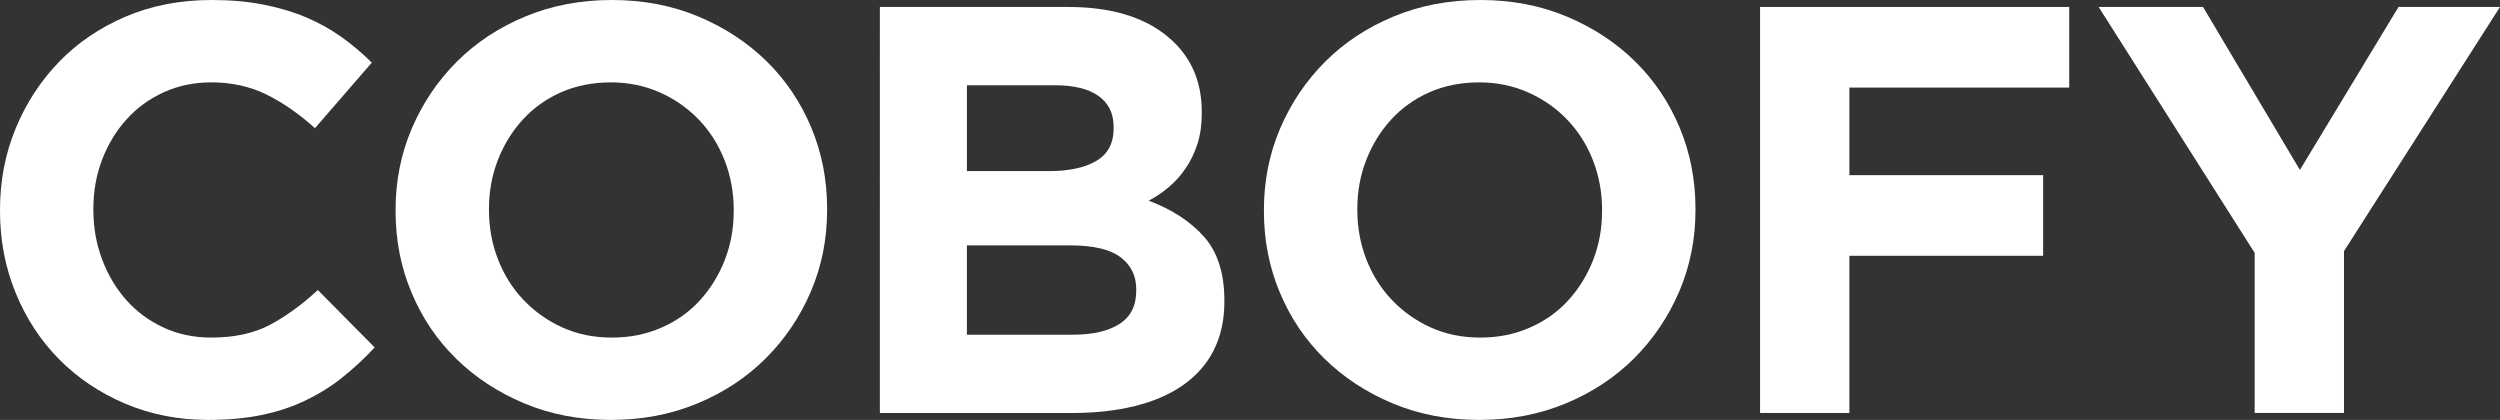
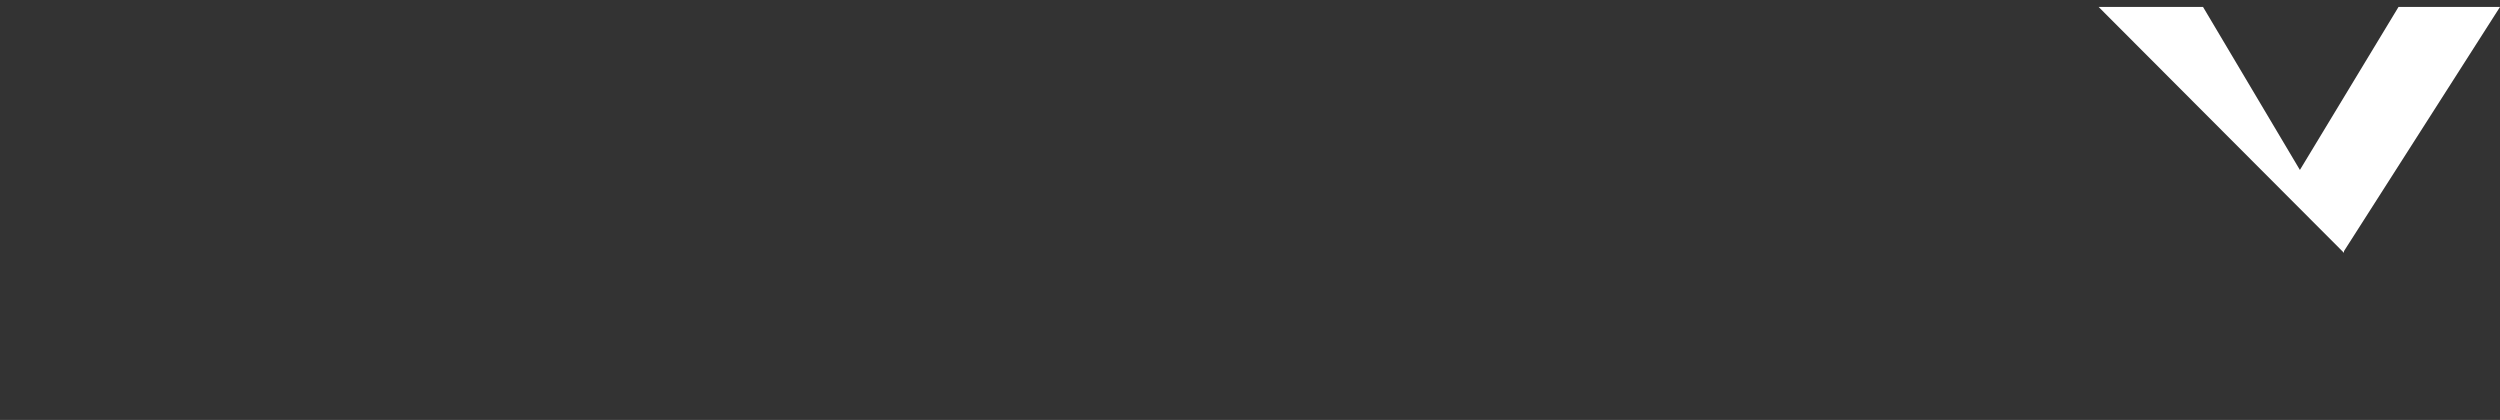
<svg xmlns="http://www.w3.org/2000/svg" id="Layer_2" data-name="Layer 2" viewBox="0 0 1131.82 190.12">
  <rect x="0" y="0" width="1131.82" height="190.12" fill="#333333" stroke="none" />
  <defs>
    <style>
      .cls-1 {
        fill: #fff;
      }
    </style>
  </defs>
  <g id="Layer_1-2" data-name="Layer 1">
    <g>
-       <path class="cls-1" d="M154.93,170.95c-5.08,4.03-10.64,7.48-16.67,10.37s-12.65,5.08-19.83,6.56c-7.18,1.49-15.23,2.23-24.16,2.23-13.48,0-26-2.45-37.55-7.35-11.55-4.9-21.53-11.6-29.94-20.09-8.4-8.49-14.97-18.51-19.69-30.07C2.36,121.06,0,108.71,0,95.58v-.53c0-13.13,2.36-25.43,7.09-36.89,4.73-11.46,11.29-21.53,19.69-30.2,8.4-8.67,18.47-15.49,30.2-20.48C68.71,2.49,81.67,0,95.85,0c8.58,0,16.41.7,23.5,2.1,7.09,1.4,13.52,3.33,19.3,5.78,5.78,2.45,11.11,5.43,16.02,8.93,4.9,3.5,9.45,7.35,13.65,11.55l-25.73,29.67c-7.18-6.47-14.49-11.55-21.93-15.23-7.44-3.68-15.8-5.51-25.08-5.51-7.71,0-14.84,1.49-21.4,4.46-6.56,2.98-12.21,7.09-16.94,12.34-4.73,5.25-8.4,11.34-11.03,18.25-2.63,6.92-3.94,14.31-3.94,22.19v.53c0,7.88,1.31,15.32,3.94,22.32,2.63,7,6.26,13.13,10.9,18.38,4.64,5.25,10.24,9.41,16.81,12.47,6.56,3.06,13.79,4.6,21.66,4.6,10.5,0,19.39-1.92,26.65-5.78,7.26-3.85,14.48-9.1,21.66-15.76l25.73,26c-4.73,5.08-9.63,9.63-14.71,13.65Z" />
-       <path class="cls-1" d="M367.11,131.95c-4.9,11.47-11.69,21.53-20.35,30.2-8.67,8.67-19,15.49-30.99,20.48-11.99,4.99-25.08,7.48-39.26,7.48s-27.22-2.5-39.13-7.48c-11.91-4.99-22.19-11.73-30.85-20.22-8.67-8.49-15.41-18.47-20.22-29.94-4.82-11.46-7.22-23.77-7.22-36.89v-.53c0-13.13,2.45-25.43,7.35-36.89,4.9-11.46,11.69-21.53,20.35-30.2,8.67-8.67,18.99-15.49,30.99-20.48,11.99-4.99,25.08-7.48,39.26-7.48s27.22,2.49,39.13,7.48c11.9,4.99,22.19,11.73,30.85,20.22,8.67,8.49,15.4,18.47,20.22,29.94,4.81,11.47,7.22,23.77,7.22,36.89v.53c0,13.13-2.45,25.43-7.35,36.89ZM332.18,95.06c0-7.88-1.36-15.32-4.07-22.32-2.72-7-6.56-13.13-11.55-18.38-4.99-5.25-10.9-9.41-17.73-12.47-6.83-3.06-14.27-4.6-22.32-4.6s-15.71,1.49-22.45,4.46c-6.74,2.98-12.52,7.09-17.33,12.34-4.82,5.25-8.58,11.34-11.29,18.25-2.72,6.92-4.07,14.31-4.07,22.19v.53c0,7.88,1.35,15.32,4.07,22.32,2.71,7,6.56,13.13,11.55,18.38s10.85,9.41,17.59,12.47c6.74,3.06,14.22,4.6,22.45,4.6s15.49-1.49,22.32-4.46c6.83-2.97,12.65-7.09,17.46-12.34,4.81-5.25,8.58-11.33,11.29-18.25,2.71-6.91,4.07-14.31,4.07-22.19v-.53Z" />
-       <path class="cls-1" d="M549.48,158.61c-3.23,6.3-7.87,11.55-13.9,15.76-6.03,4.2-13.28,7.35-21.76,9.45s-17.87,3.15-28.18,3.15h-87.3V3.15h85.19c18.87,0,33.68,4.29,44.43,12.87,10.75,8.58,16.12,20.13,16.12,34.66v.52c0,5.25-.65,9.89-1.96,13.92-1.3,4.03-3.04,7.66-5.22,10.9-2.17,3.24-4.69,6.08-7.57,8.53-2.87,2.45-5.96,4.55-9.26,6.3,10.63,4.03,18.99,9.5,25.09,16.41,6.1,6.92,9.15,16.5,9.15,28.75v.52c0,8.4-1.62,15.76-4.85,22.06ZM504.18,57.51c0-6.13-2.28-10.81-6.83-14.05-4.55-3.24-11.12-4.86-19.69-4.86h-39.91v38.86h37.29c8.93,0,16.02-1.53,21.27-4.6,5.25-3.06,7.88-8.01,7.88-14.84v-.53ZM514.42,131.04c0-6.13-2.36-10.98-7.09-14.57-4.73-3.59-12.34-5.38-22.85-5.38h-46.74v40.44h48.05c8.93,0,15.93-1.62,21.01-4.86,5.08-3.24,7.62-8.27,7.62-15.1v-.52Z" />
-       <path class="cls-1" d="M760.23,131.95c-4.9,11.47-11.69,21.53-20.35,30.2s-19,15.49-30.99,20.48c-11.99,4.99-25.08,7.48-39.26,7.48s-27.22-2.5-39.13-7.48c-11.91-4.99-22.19-11.73-30.85-20.22-8.67-8.49-15.41-18.47-20.22-29.94-4.82-11.46-7.22-23.77-7.22-36.89v-.53c0-13.13,2.45-25.43,7.35-36.89,4.9-11.46,11.69-21.53,20.35-30.2,8.67-8.67,18.99-15.49,30.99-20.48,11.99-4.99,25.08-7.48,39.26-7.48s27.22,2.49,39.13,7.48c11.9,4.99,22.19,11.73,30.86,20.22,8.67,8.49,15.4,18.47,20.22,29.94,4.81,11.47,7.22,23.77,7.22,36.89v.53c0,13.13-2.45,25.43-7.35,36.89ZM725.31,95.06c0-7.88-1.36-15.32-4.07-22.32-2.72-7-6.56-13.13-11.55-18.38-4.99-5.25-10.9-9.41-17.73-12.47-6.83-3.06-14.27-4.6-22.32-4.6s-15.71,1.49-22.45,4.46c-6.74,2.98-12.52,7.09-17.33,12.34-4.82,5.25-8.58,11.34-11.29,18.25-2.72,6.92-4.07,14.31-4.07,22.19v.53c0,7.88,1.35,15.32,4.07,22.32,2.71,7,6.57,13.13,11.55,18.38s10.85,9.41,17.59,12.47c6.74,3.06,14.22,4.6,22.45,4.6s15.49-1.49,22.32-4.46c6.83-2.97,12.65-7.09,17.46-12.34,4.81-5.25,8.58-11.33,11.29-18.25,2.71-6.91,4.07-14.31,4.07-22.19v-.53Z" />
-       <path class="cls-1" d="M837.27,39.65v39.65h87.71v36.5h-87.71v71.16h-40.44V3.15h139.96v36.5h-99.52Z" />
-       <path class="cls-1" d="M1061.19,113.7v73.26h-40.44v-72.48L950.11,3.15h47.27l43.85,73.79,44.64-73.79h45.95l-70.64,110.55Z" />
+       <path class="cls-1" d="M1061.19,113.7v73.26v-72.48L950.11,3.15h47.27l43.85,73.79,44.64-73.79h45.95l-70.64,110.55Z" />
    </g>
  </g>
</svg>